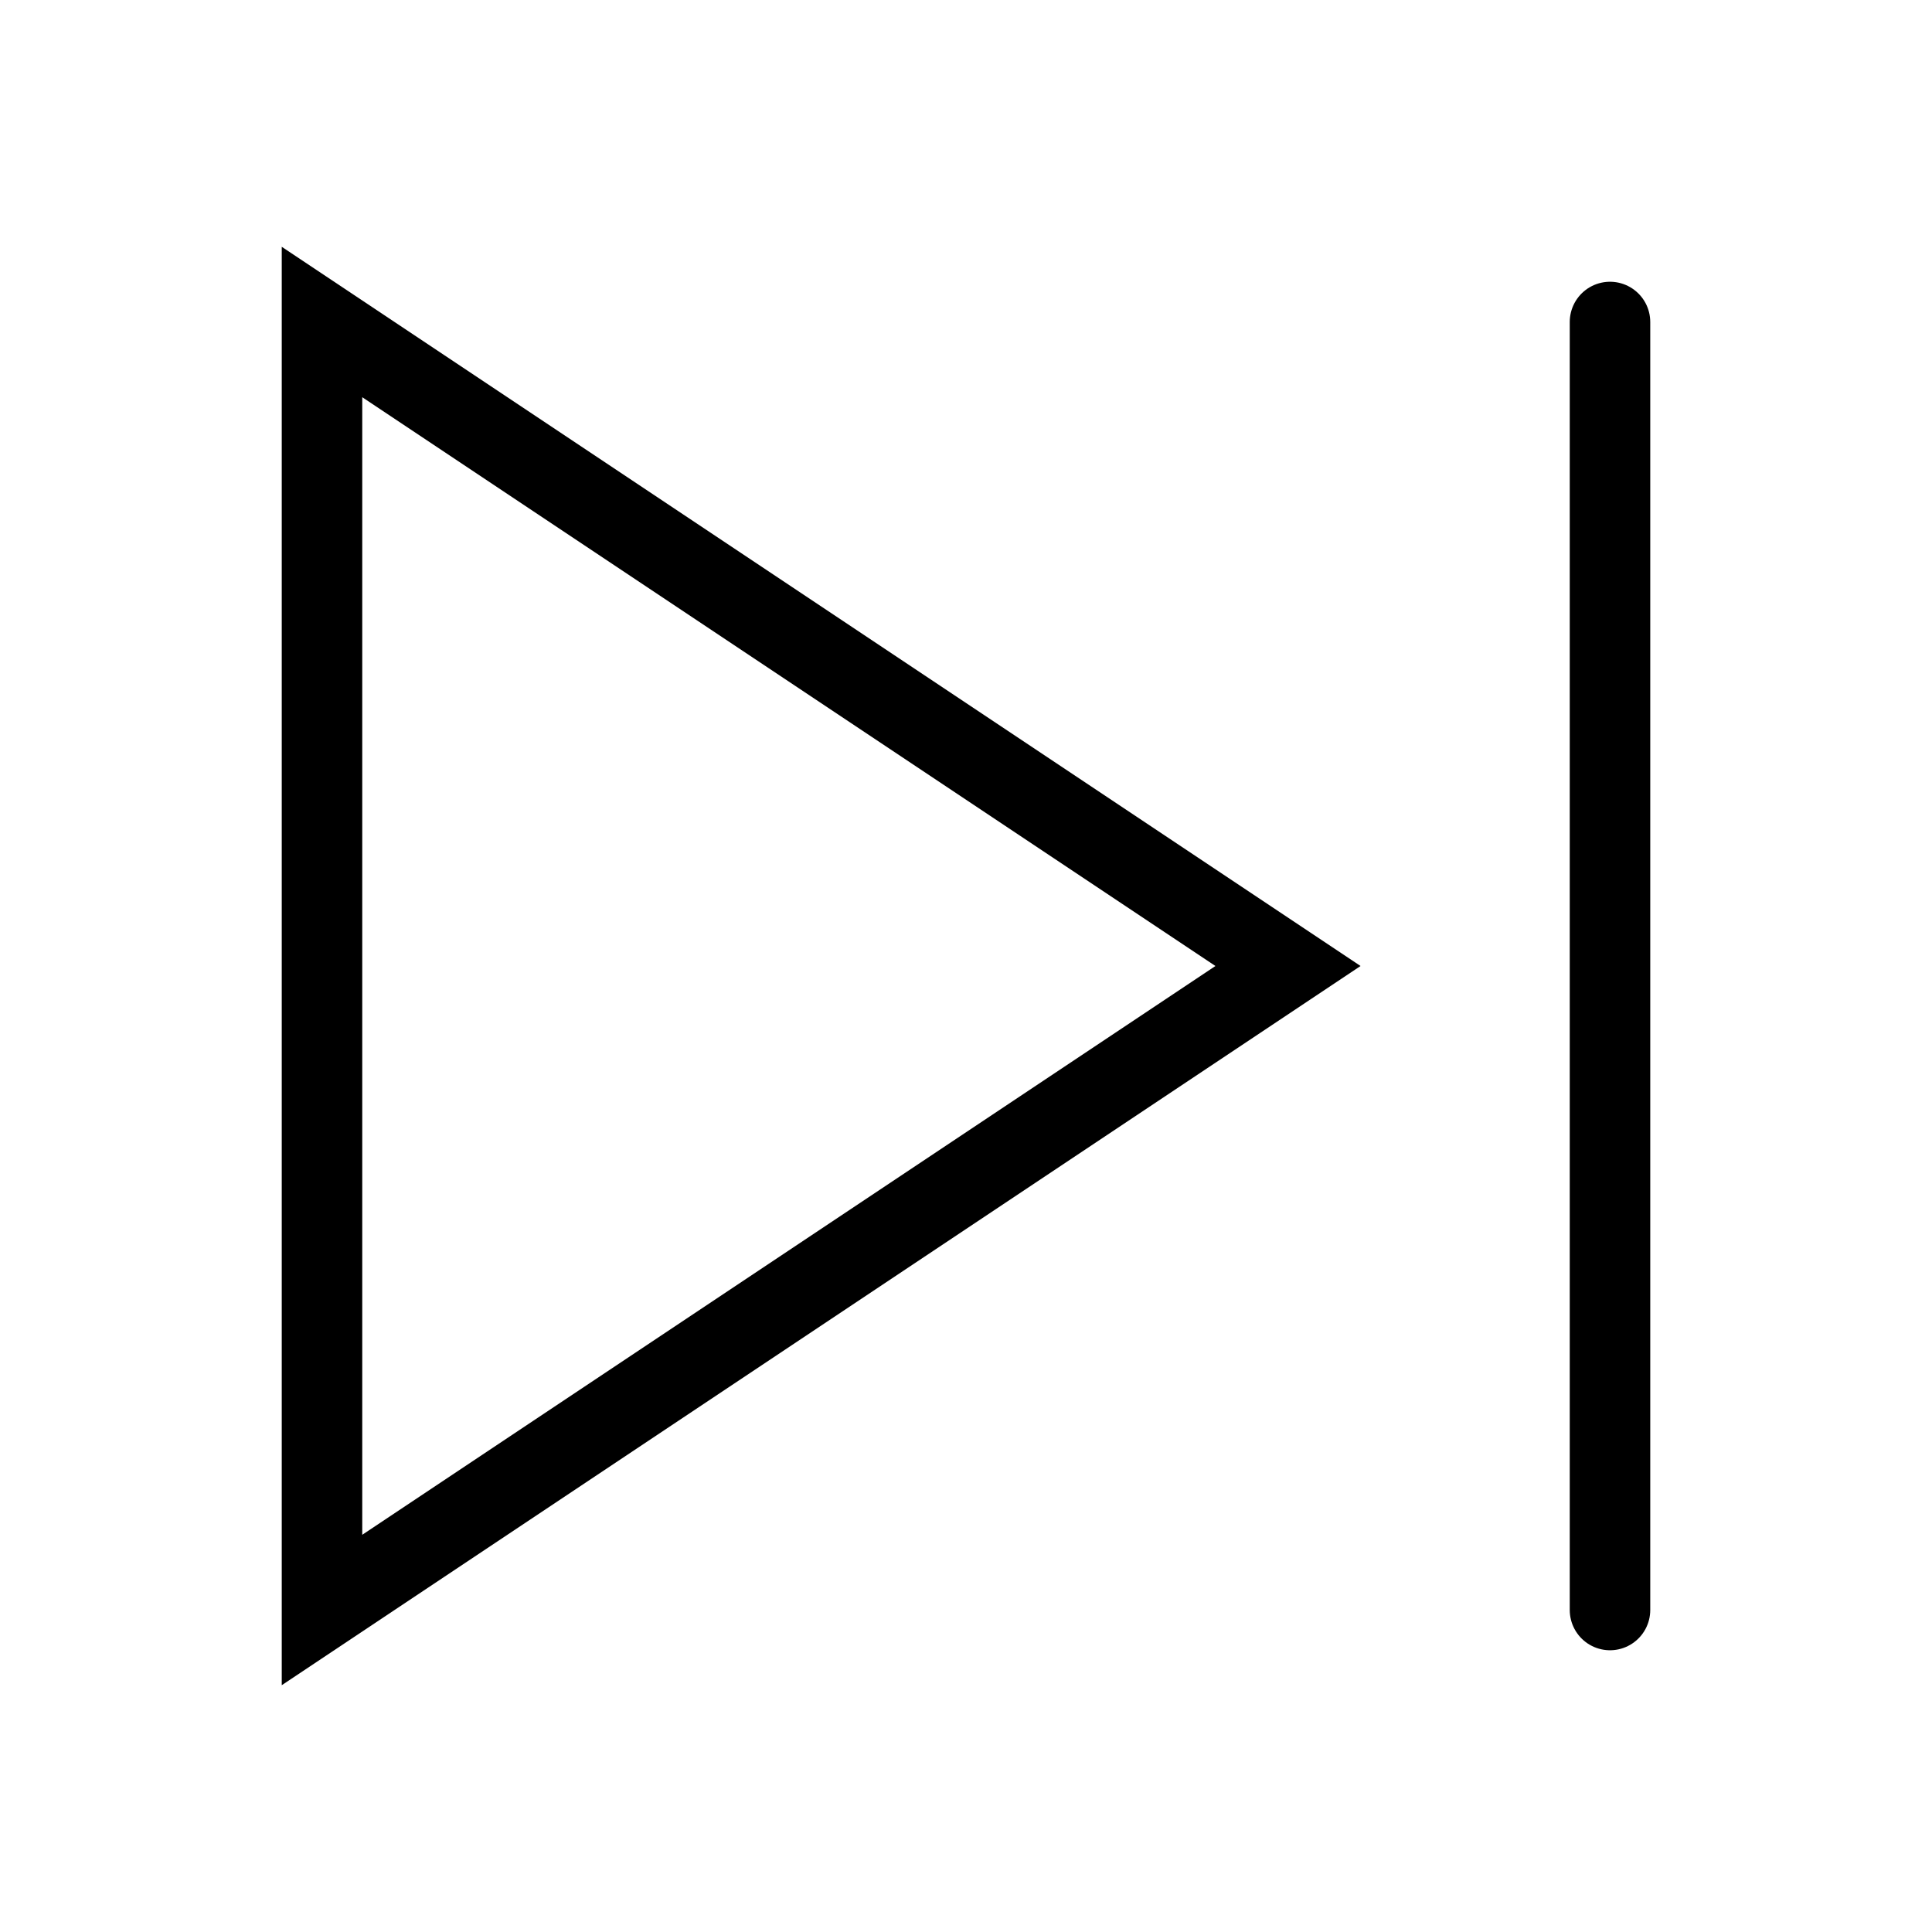
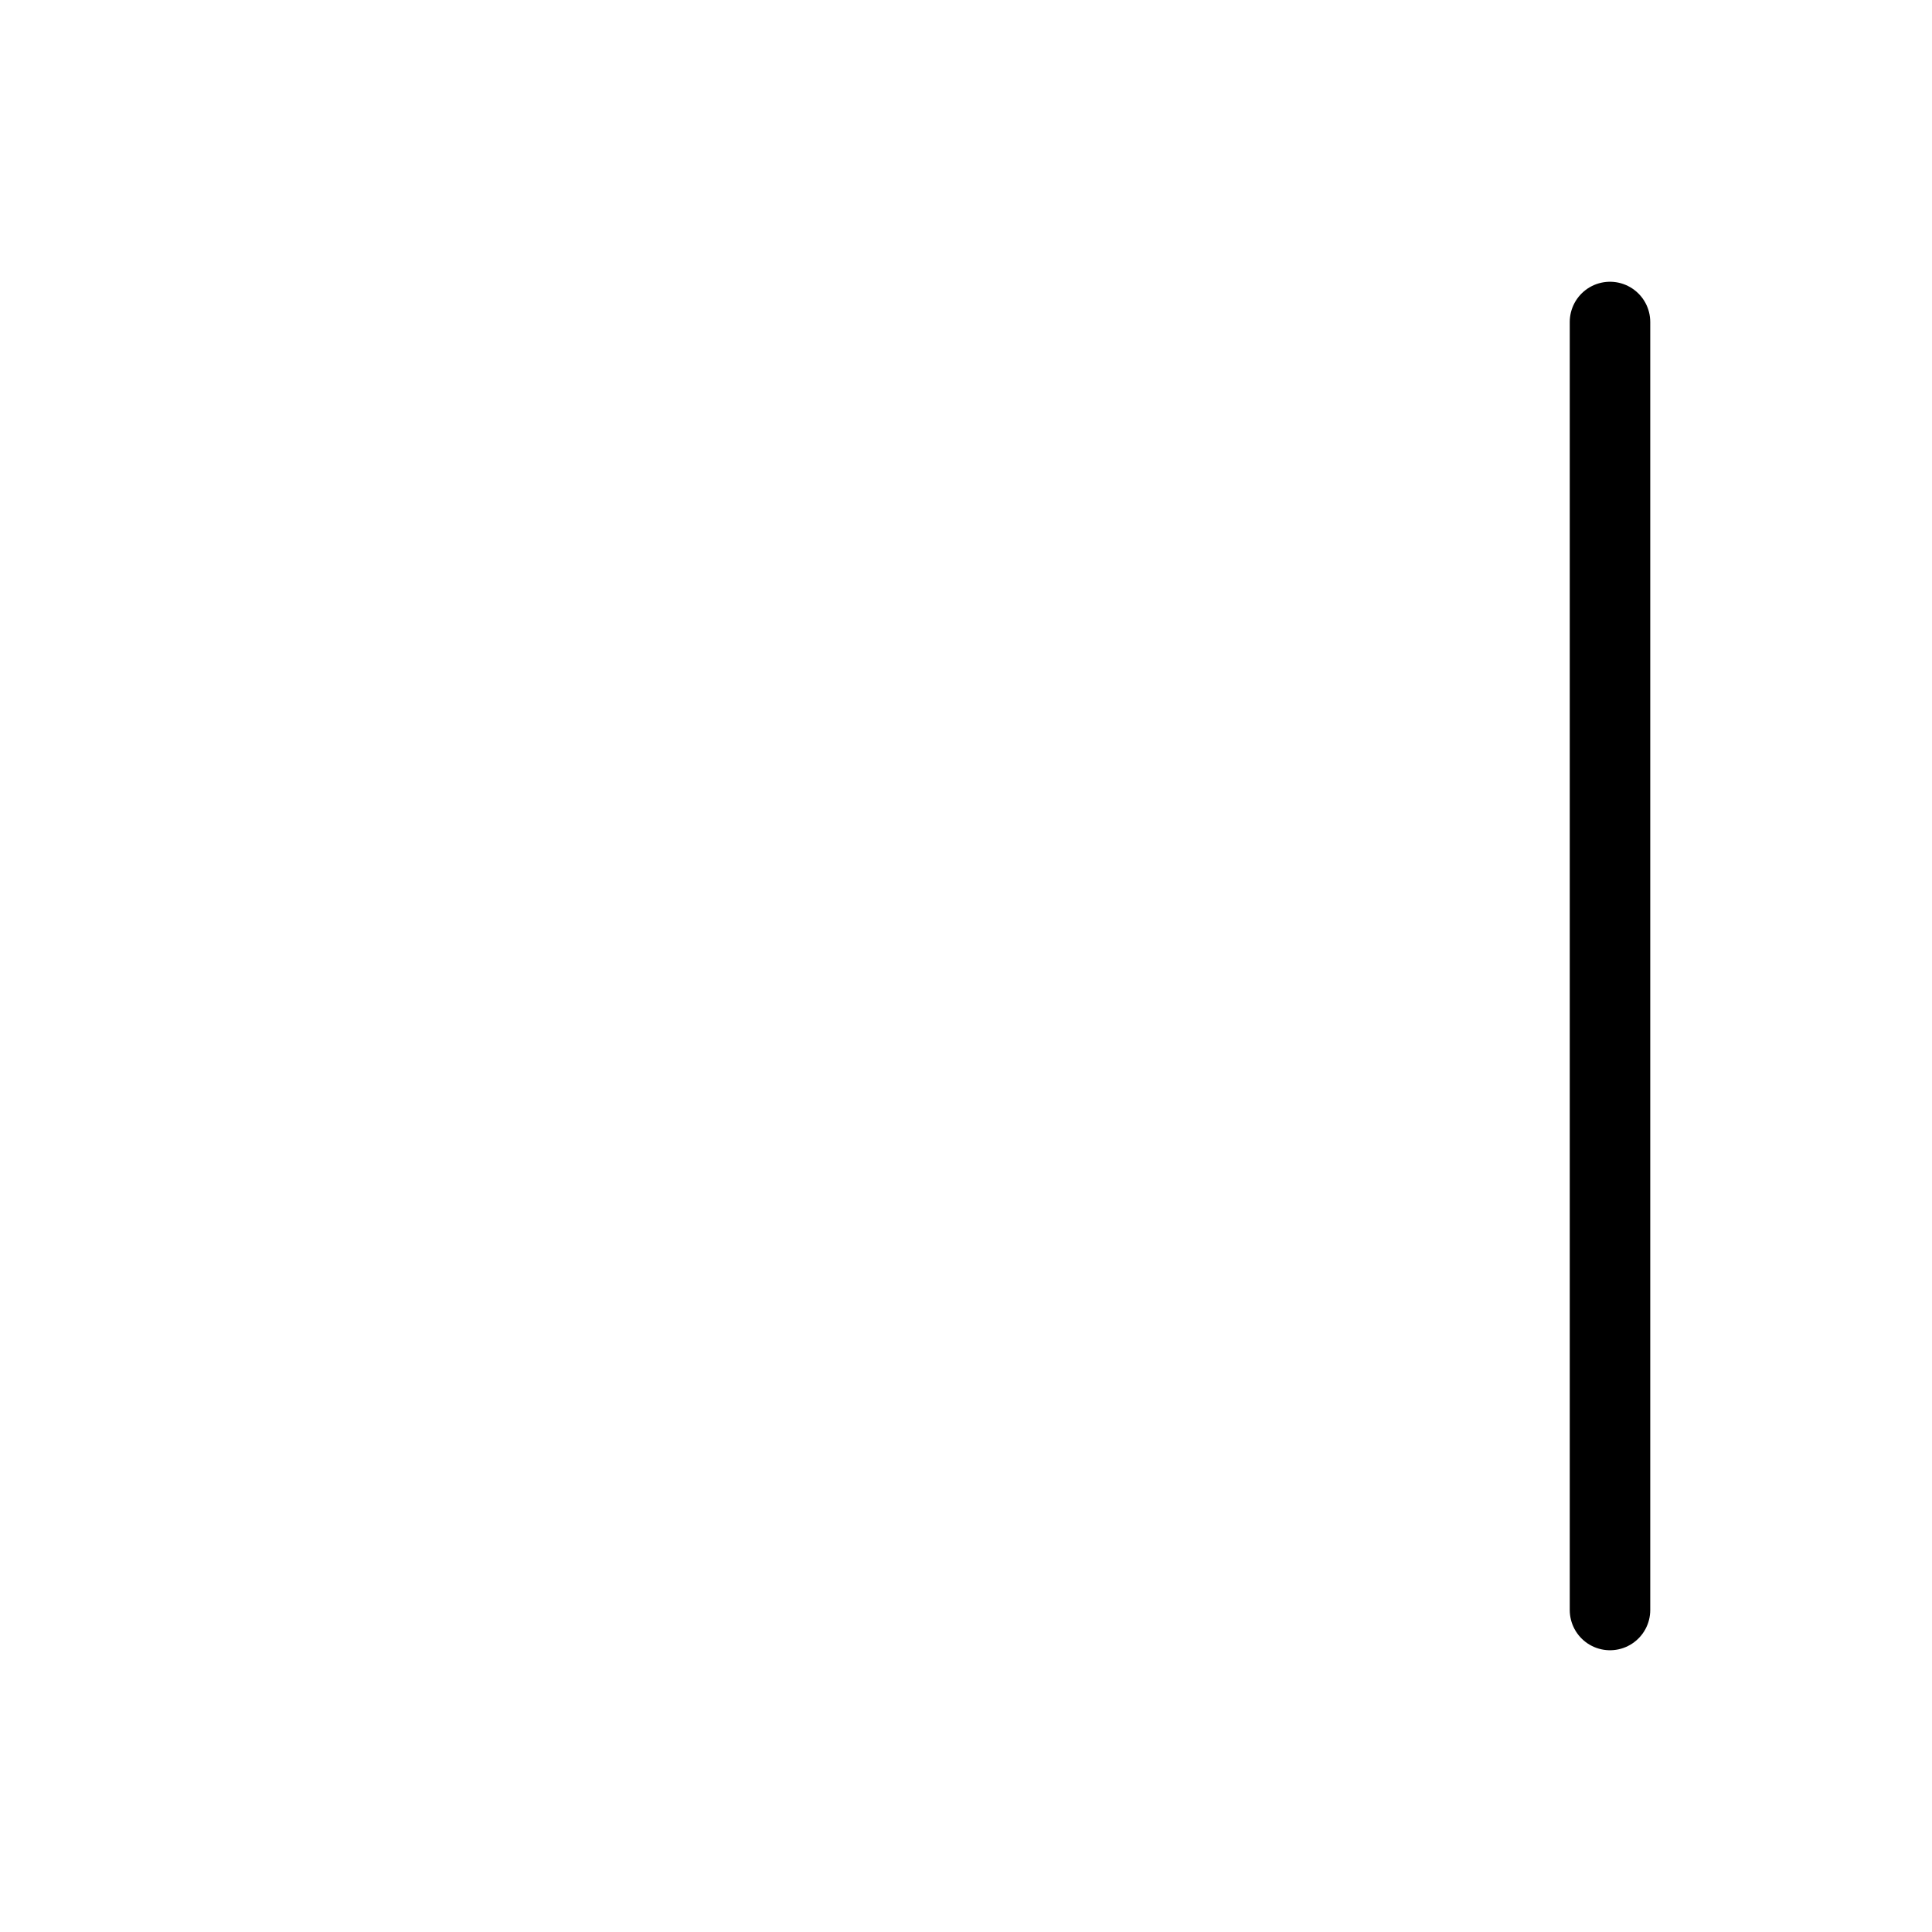
<svg xmlns="http://www.w3.org/2000/svg" width="800px" height="800px" viewBox="0 0 24 24" fill="none" stroke="#000000" stroke-width="1" stroke-linecap="round" stroke-linejoin="miter">
-   <polygon points="4 4 4 20 16 12 4 4" />
  <line x1="20" y1="4" x2="20" y2="20" />
</svg>